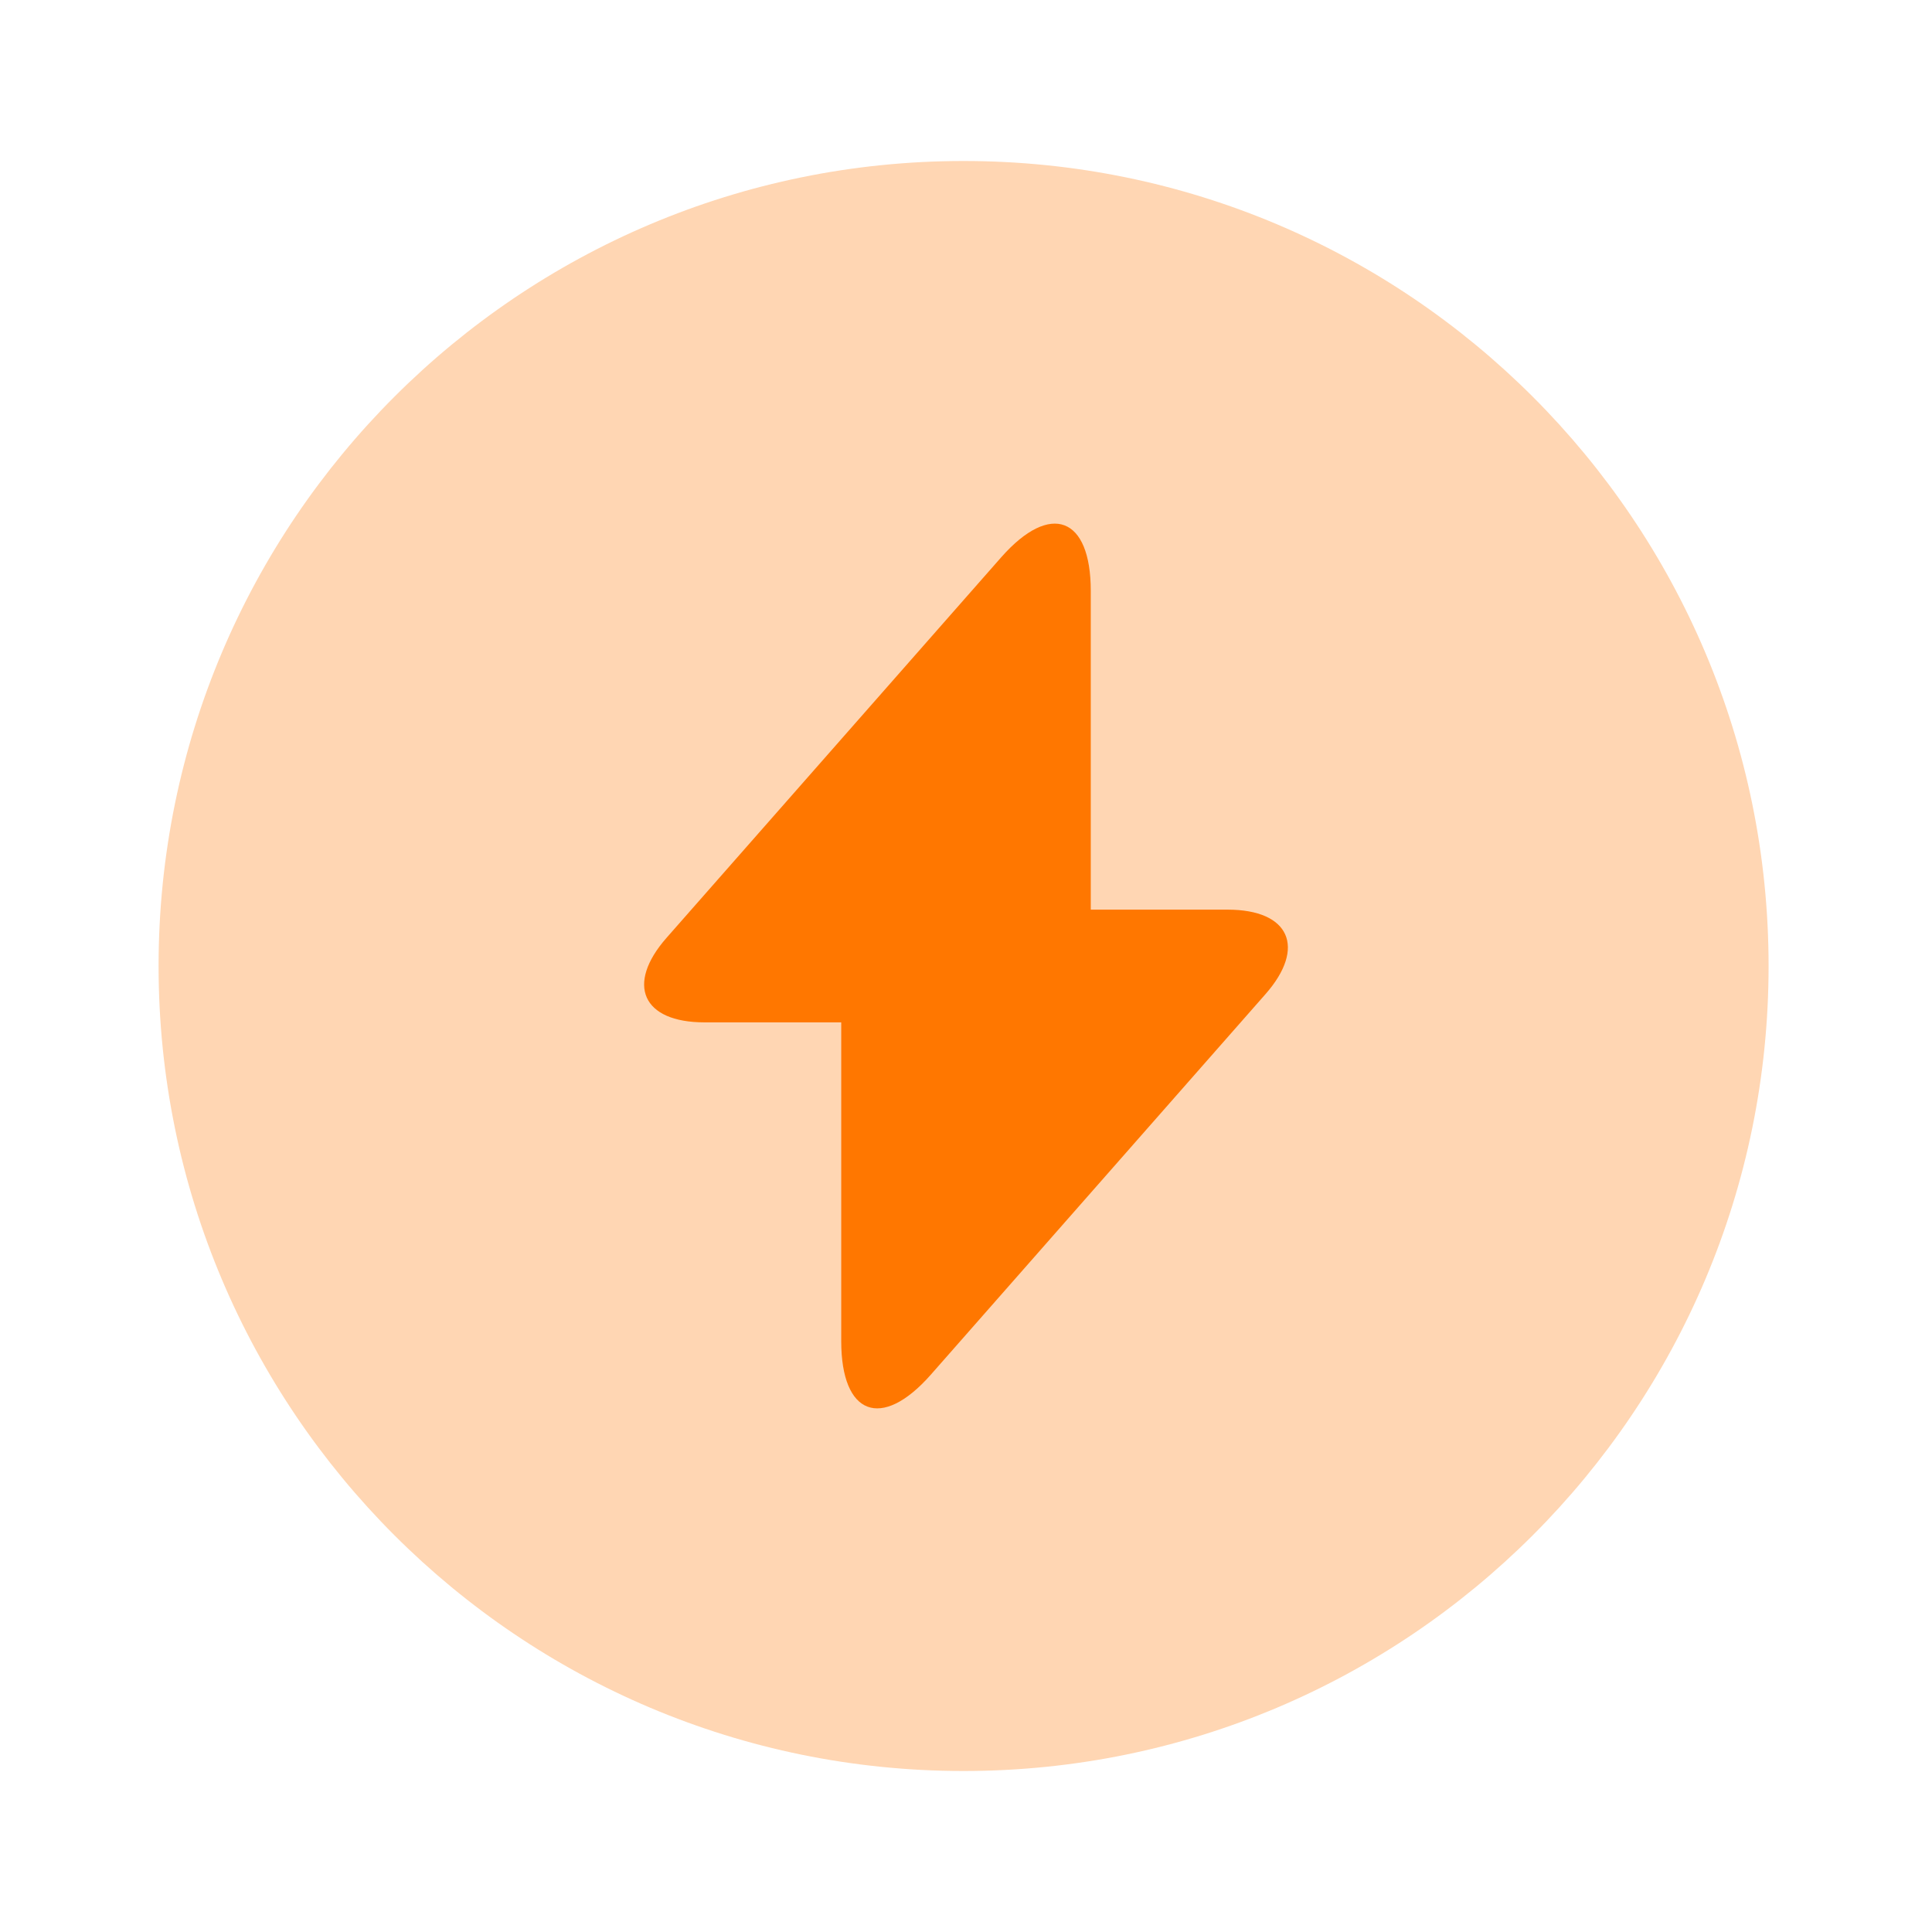
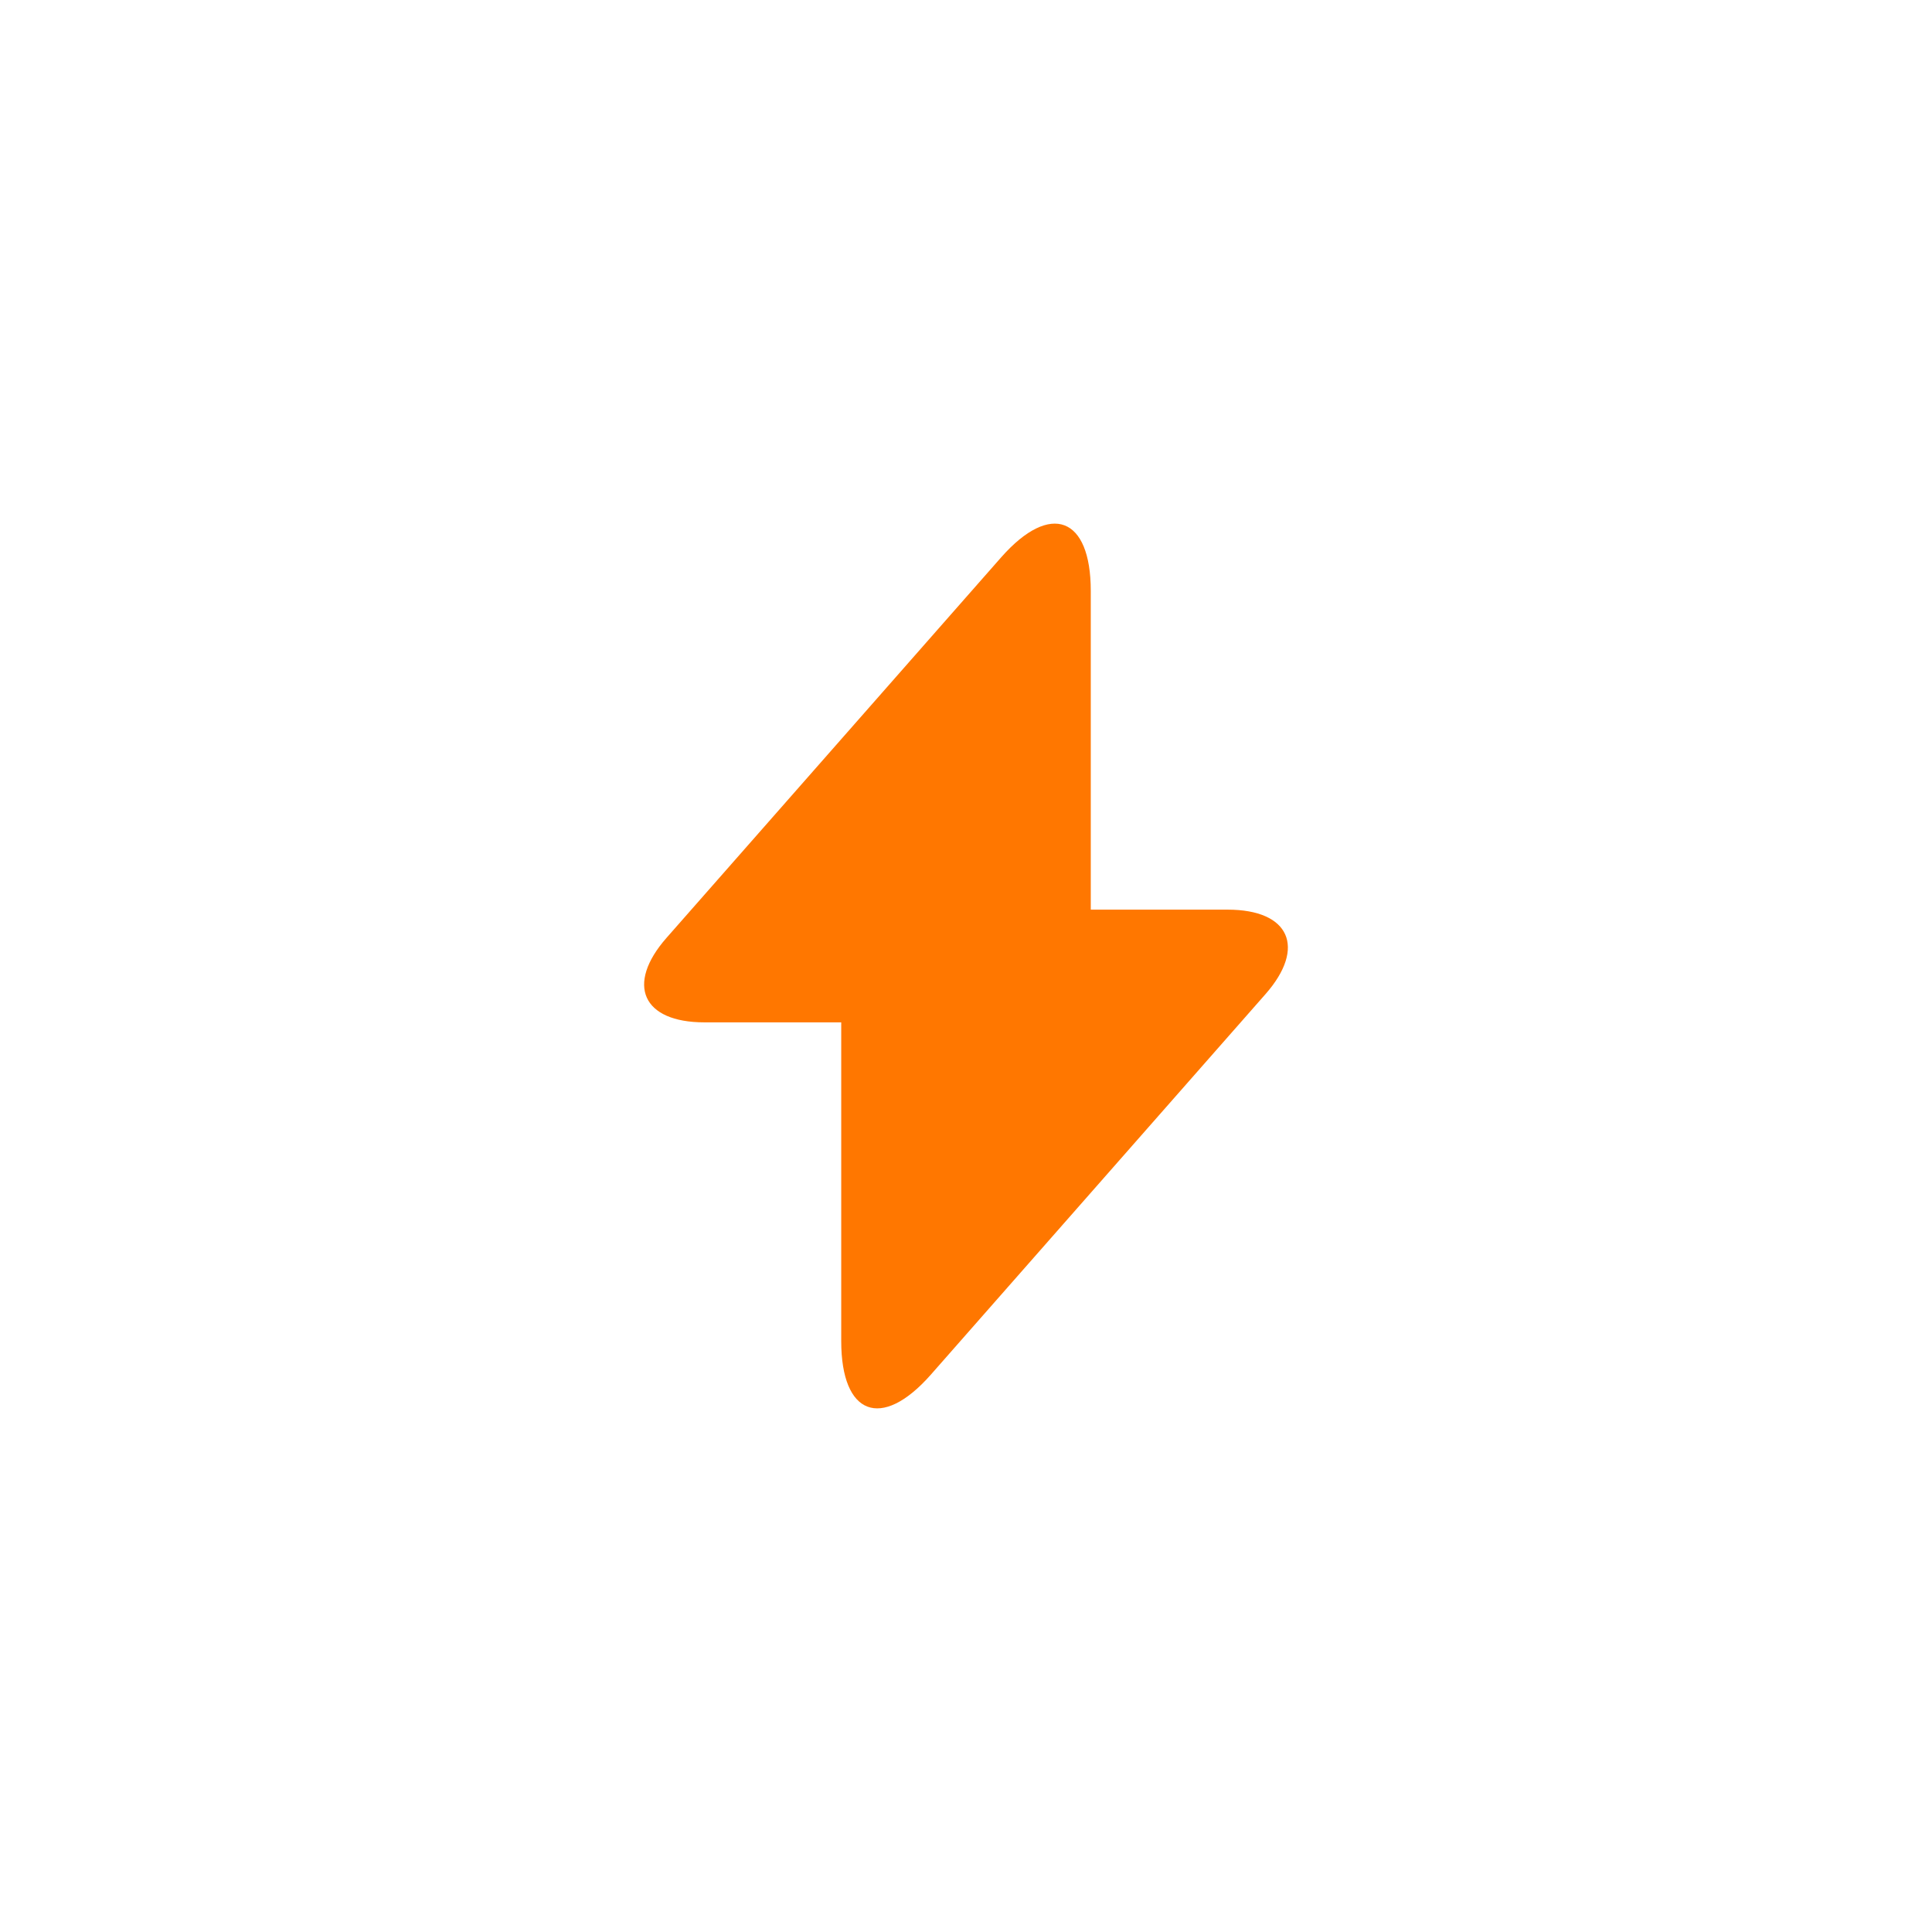
<svg xmlns="http://www.w3.org/2000/svg" width="148" height="148" viewBox="0 0 148 148" fill="none">
-   <path opacity="0.3" d="M73.815 135.667C107.873 135.667 135.482 108.057 135.482 74C135.482 39.942 107.873 12.333 73.815 12.333C39.758 12.333 12.148 39.942 12.148 74C12.148 108.057 39.758 135.667 73.815 135.667Z" fill="#FF7700" />
-   <path d="M94.042 69.683H83.558V45.263C83.558 39.59 80.475 38.418 76.713 42.673L74 45.757L51.06 71.842C47.915 75.418 49.21 78.317 53.959 78.317H64.442V102.737C64.442 108.41 67.525 109.582 71.287 105.327L74 102.243L96.94 76.158C100.085 72.582 98.79 69.683 94.042 69.683Z" fill="#FF7700" />
+   <path d="M94.042 69.683H83.558V45.263C83.558 39.59 80.475 38.418 76.713 42.673L74 45.757L51.06 71.842C47.915 75.418 49.21 78.317 53.959 78.317H64.442V102.737C64.442 108.41 67.525 109.582 71.287 105.327L96.94 76.158C100.085 72.582 98.79 69.683 94.042 69.683Z" fill="#FF7700" />
</svg>